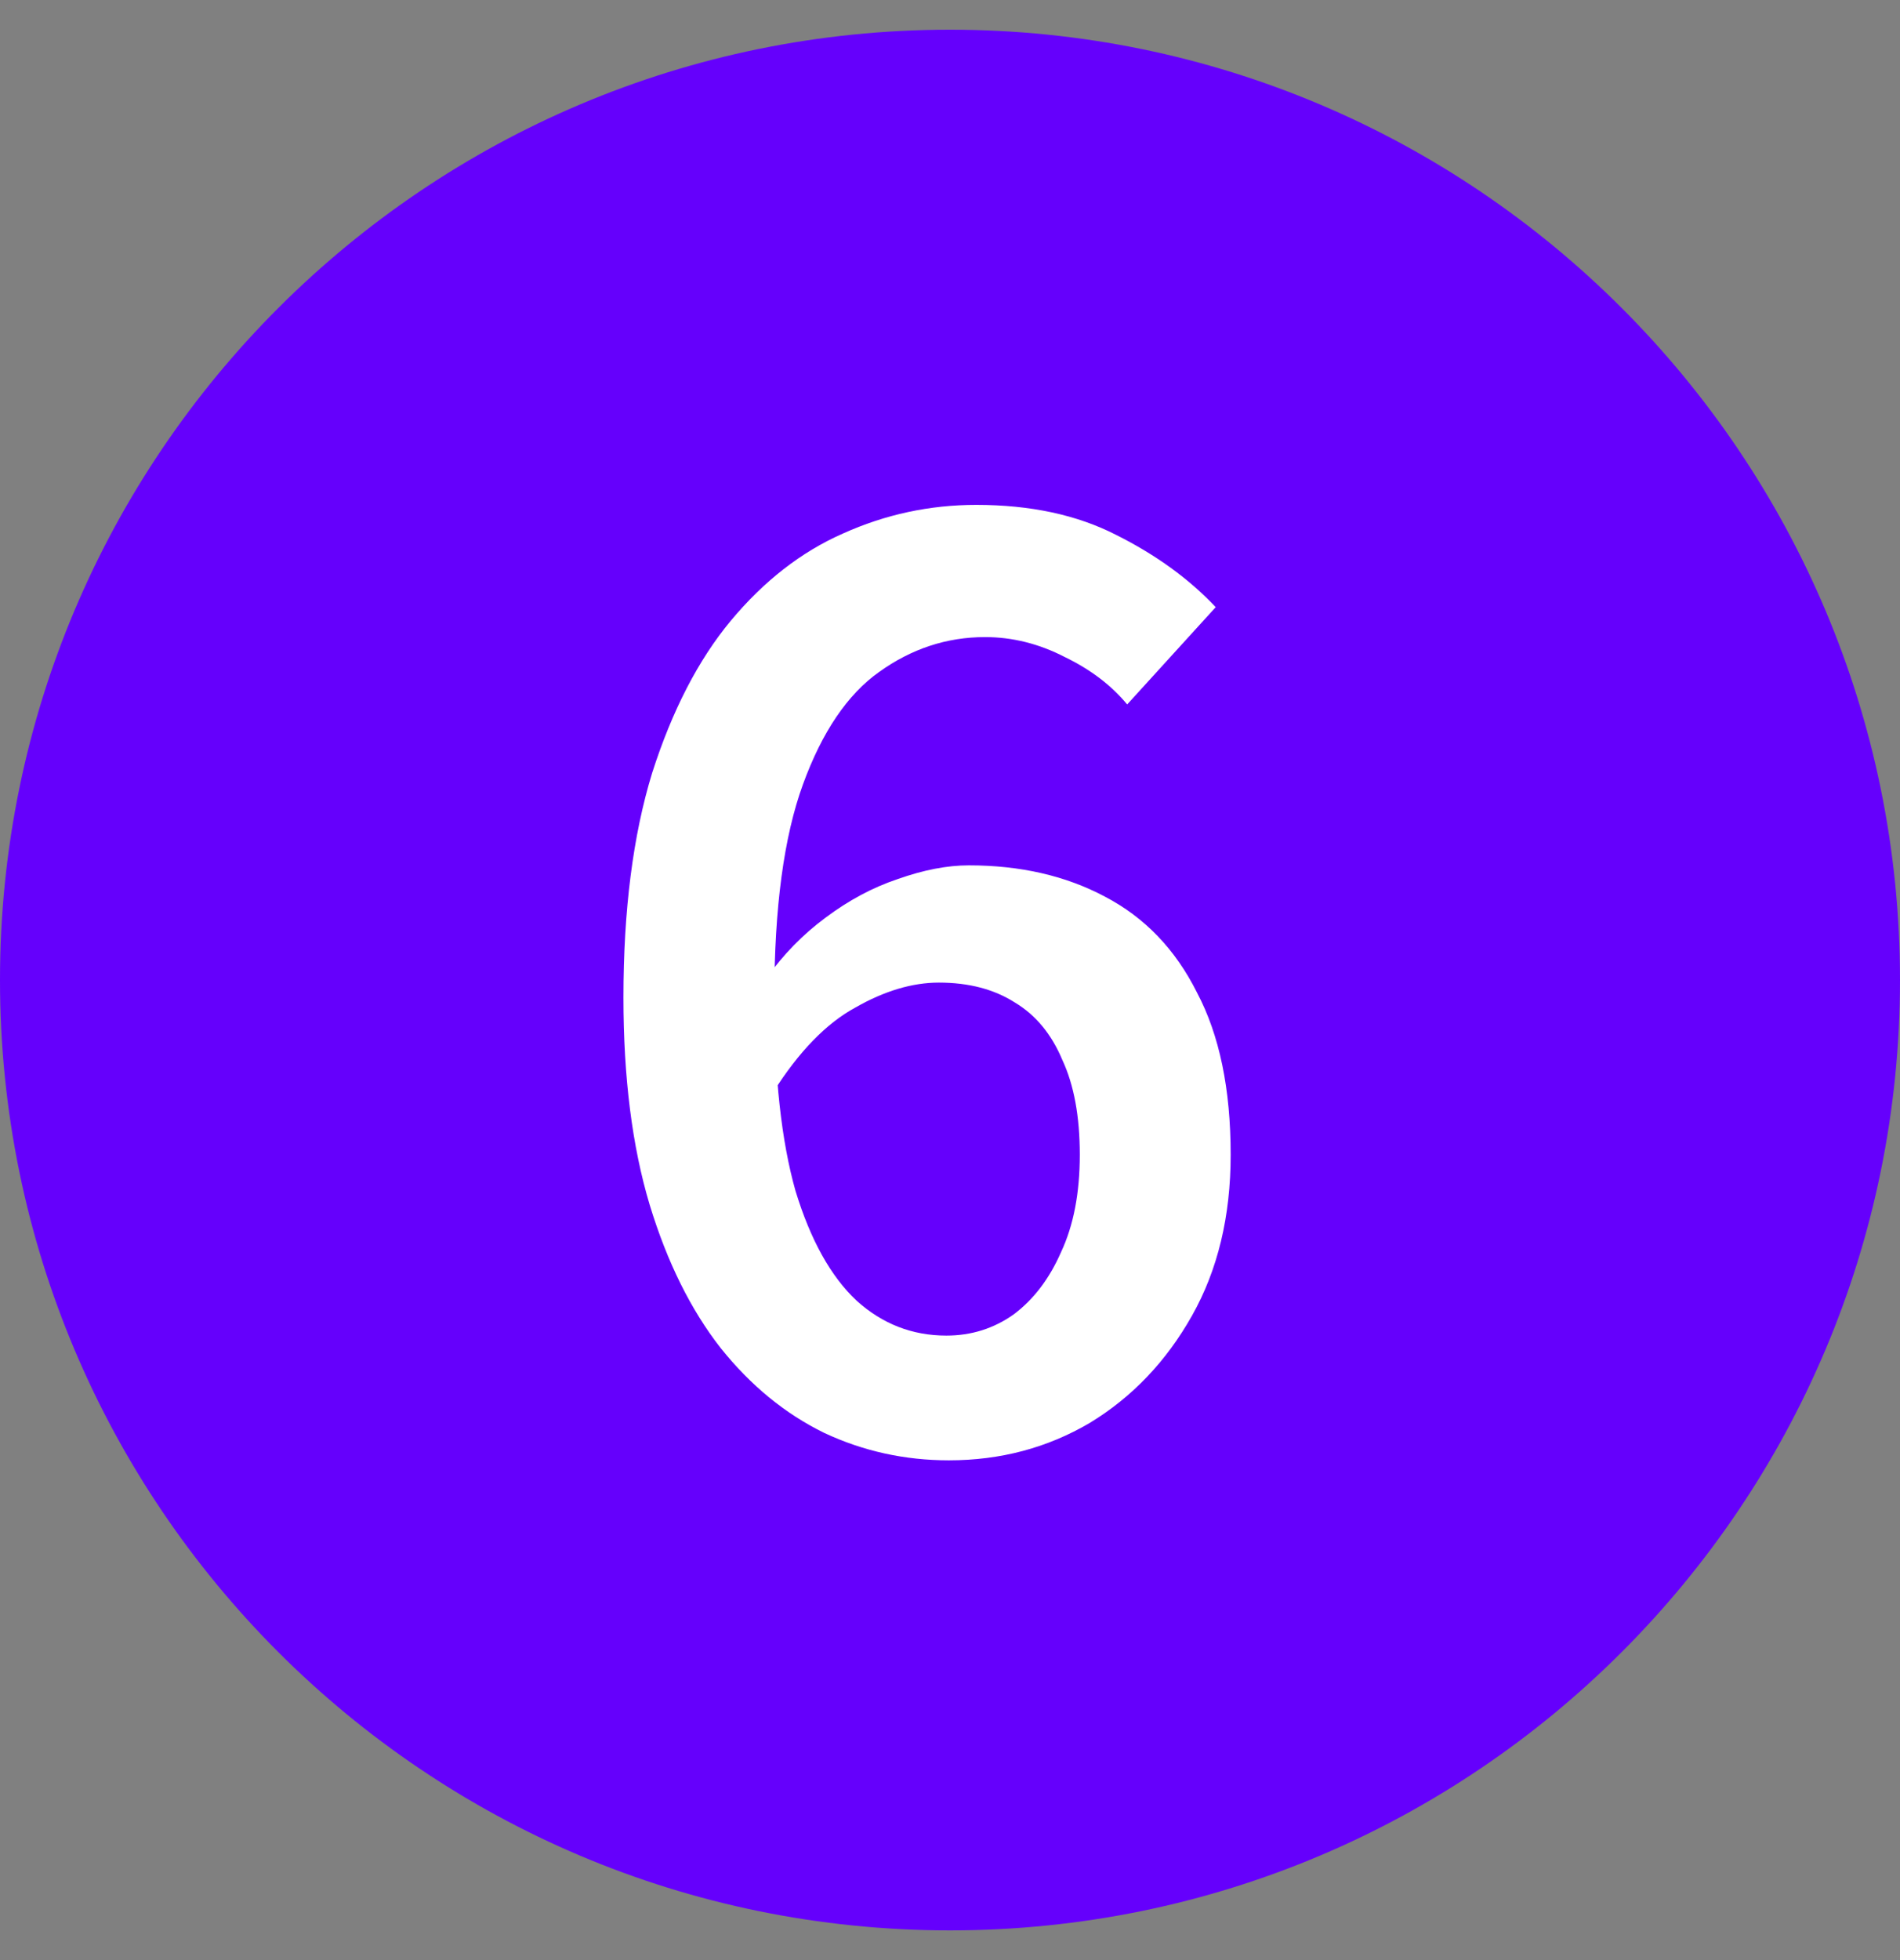
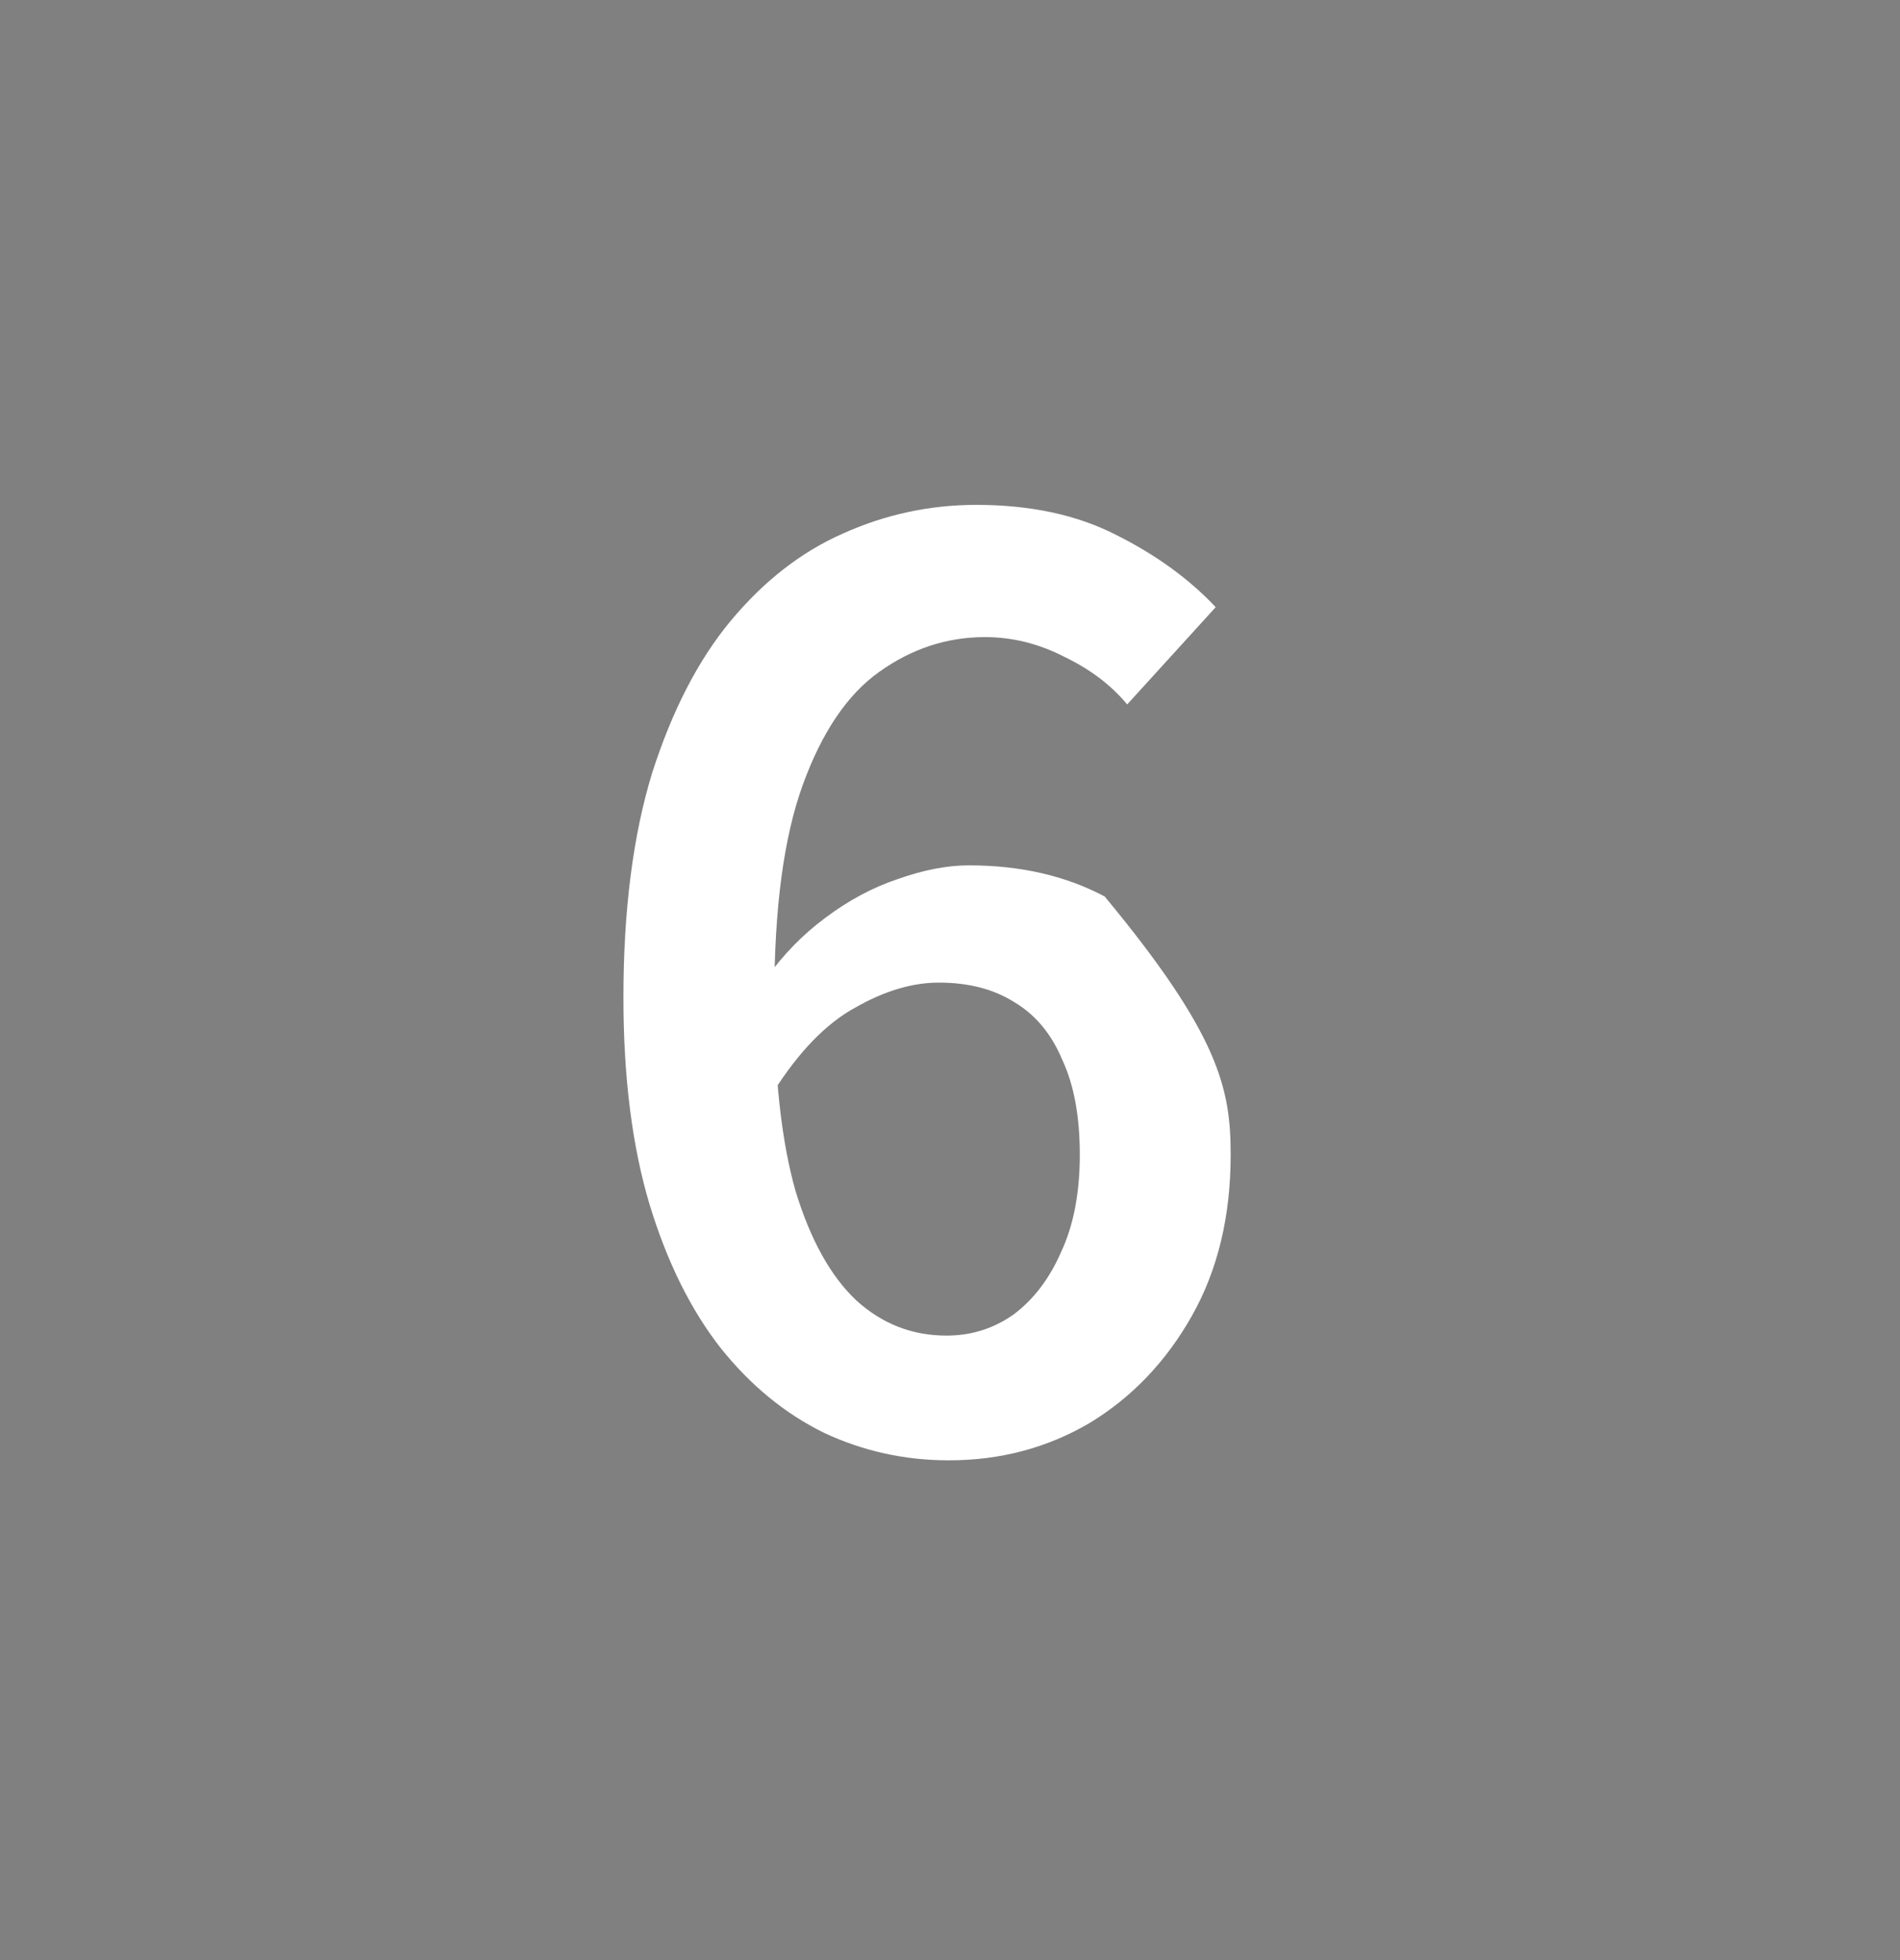
<svg xmlns="http://www.w3.org/2000/svg" width="32" height="33" viewBox="0 0 32 33" fill="none">
  <rect x="0" y="0" width="32" height="33" fill="#808080" stroke="none" />
-   <path d="M0 16.5C0 7.663 7.163 0.5 16 0.5C24.837 0.5 32 7.663 32 16.5C32 25.337 24.837 32.5 16 32.5C7.163 32.5 0 25.337 0 16.5Z" fill="#6500FC" />
-   <path d="M15.981 24.586C15.239 24.586 14.539 24.432 13.881 24.124C13.223 23.802 12.642 23.326 12.138 22.696C11.634 22.052 11.235 21.247 10.941 20.281C10.647 19.301 10.5 18.139 10.5 16.795C10.5 15.325 10.661 14.065 10.983 13.015C11.319 11.965 11.76 11.111 12.306 10.453C12.866 9.781 13.496 9.291 14.196 8.983C14.91 8.661 15.659 8.5 16.443 8.5C17.353 8.5 18.137 8.668 18.795 9.004C19.467 9.34 20.027 9.746 20.475 10.222L18.984 11.86C18.718 11.538 18.368 11.272 17.934 11.062C17.5 10.838 17.052 10.726 16.59 10.726C15.946 10.726 15.351 10.922 14.805 11.314C14.273 11.692 13.846 12.322 13.524 13.204C13.202 14.086 13.041 15.283 13.041 16.795C13.041 18.125 13.16 19.21 13.398 20.05C13.65 20.876 13.993 21.492 14.427 21.898C14.861 22.29 15.365 22.486 15.939 22.486C16.359 22.486 16.737 22.367 17.073 22.129C17.409 21.877 17.675 21.527 17.871 21.079C18.081 20.631 18.186 20.085 18.186 19.441C18.186 18.797 18.088 18.265 17.892 17.845C17.71 17.411 17.444 17.089 17.094 16.879C16.744 16.655 16.317 16.543 15.813 16.543C15.365 16.543 14.896 16.683 14.406 16.963C13.916 17.229 13.454 17.705 13.02 18.391L12.915 16.459C13.195 16.067 13.524 15.731 13.902 15.451C14.294 15.157 14.7 14.94 15.12 14.8C15.554 14.646 15.953 14.569 16.317 14.569C17.185 14.569 17.948 14.744 18.606 15.094C19.278 15.444 19.796 15.983 20.16 16.711C20.538 17.425 20.727 18.335 20.727 19.441C20.727 20.477 20.51 21.38 20.076 22.15C19.642 22.92 19.068 23.522 18.354 23.956C17.64 24.376 16.849 24.586 15.981 24.586Z" fill="white" />
+   <path d="M15.981 24.586C15.239 24.586 14.539 24.432 13.881 24.124C13.223 23.802 12.642 23.326 12.138 22.696C11.634 22.052 11.235 21.247 10.941 20.281C10.647 19.301 10.5 18.139 10.5 16.795C10.5 15.325 10.661 14.065 10.983 13.015C11.319 11.965 11.76 11.111 12.306 10.453C12.866 9.781 13.496 9.291 14.196 8.983C14.91 8.661 15.659 8.5 16.443 8.5C17.353 8.5 18.137 8.668 18.795 9.004C19.467 9.34 20.027 9.746 20.475 10.222L18.984 11.86C18.718 11.538 18.368 11.272 17.934 11.062C17.5 10.838 17.052 10.726 16.59 10.726C15.946 10.726 15.351 10.922 14.805 11.314C14.273 11.692 13.846 12.322 13.524 13.204C13.202 14.086 13.041 15.283 13.041 16.795C13.041 18.125 13.16 19.21 13.398 20.05C13.65 20.876 13.993 21.492 14.427 21.898C14.861 22.29 15.365 22.486 15.939 22.486C16.359 22.486 16.737 22.367 17.073 22.129C17.409 21.877 17.675 21.527 17.871 21.079C18.081 20.631 18.186 20.085 18.186 19.441C18.186 18.797 18.088 18.265 17.892 17.845C17.71 17.411 17.444 17.089 17.094 16.879C16.744 16.655 16.317 16.543 15.813 16.543C15.365 16.543 14.896 16.683 14.406 16.963C13.916 17.229 13.454 17.705 13.02 18.391L12.915 16.459C13.195 16.067 13.524 15.731 13.902 15.451C14.294 15.157 14.7 14.94 15.12 14.8C15.554 14.646 15.953 14.569 16.317 14.569C17.185 14.569 17.948 14.744 18.606 15.094C20.538 17.425 20.727 18.335 20.727 19.441C20.727 20.477 20.51 21.38 20.076 22.15C19.642 22.92 19.068 23.522 18.354 23.956C17.64 24.376 16.849 24.586 15.981 24.586Z" fill="white" />
</svg>